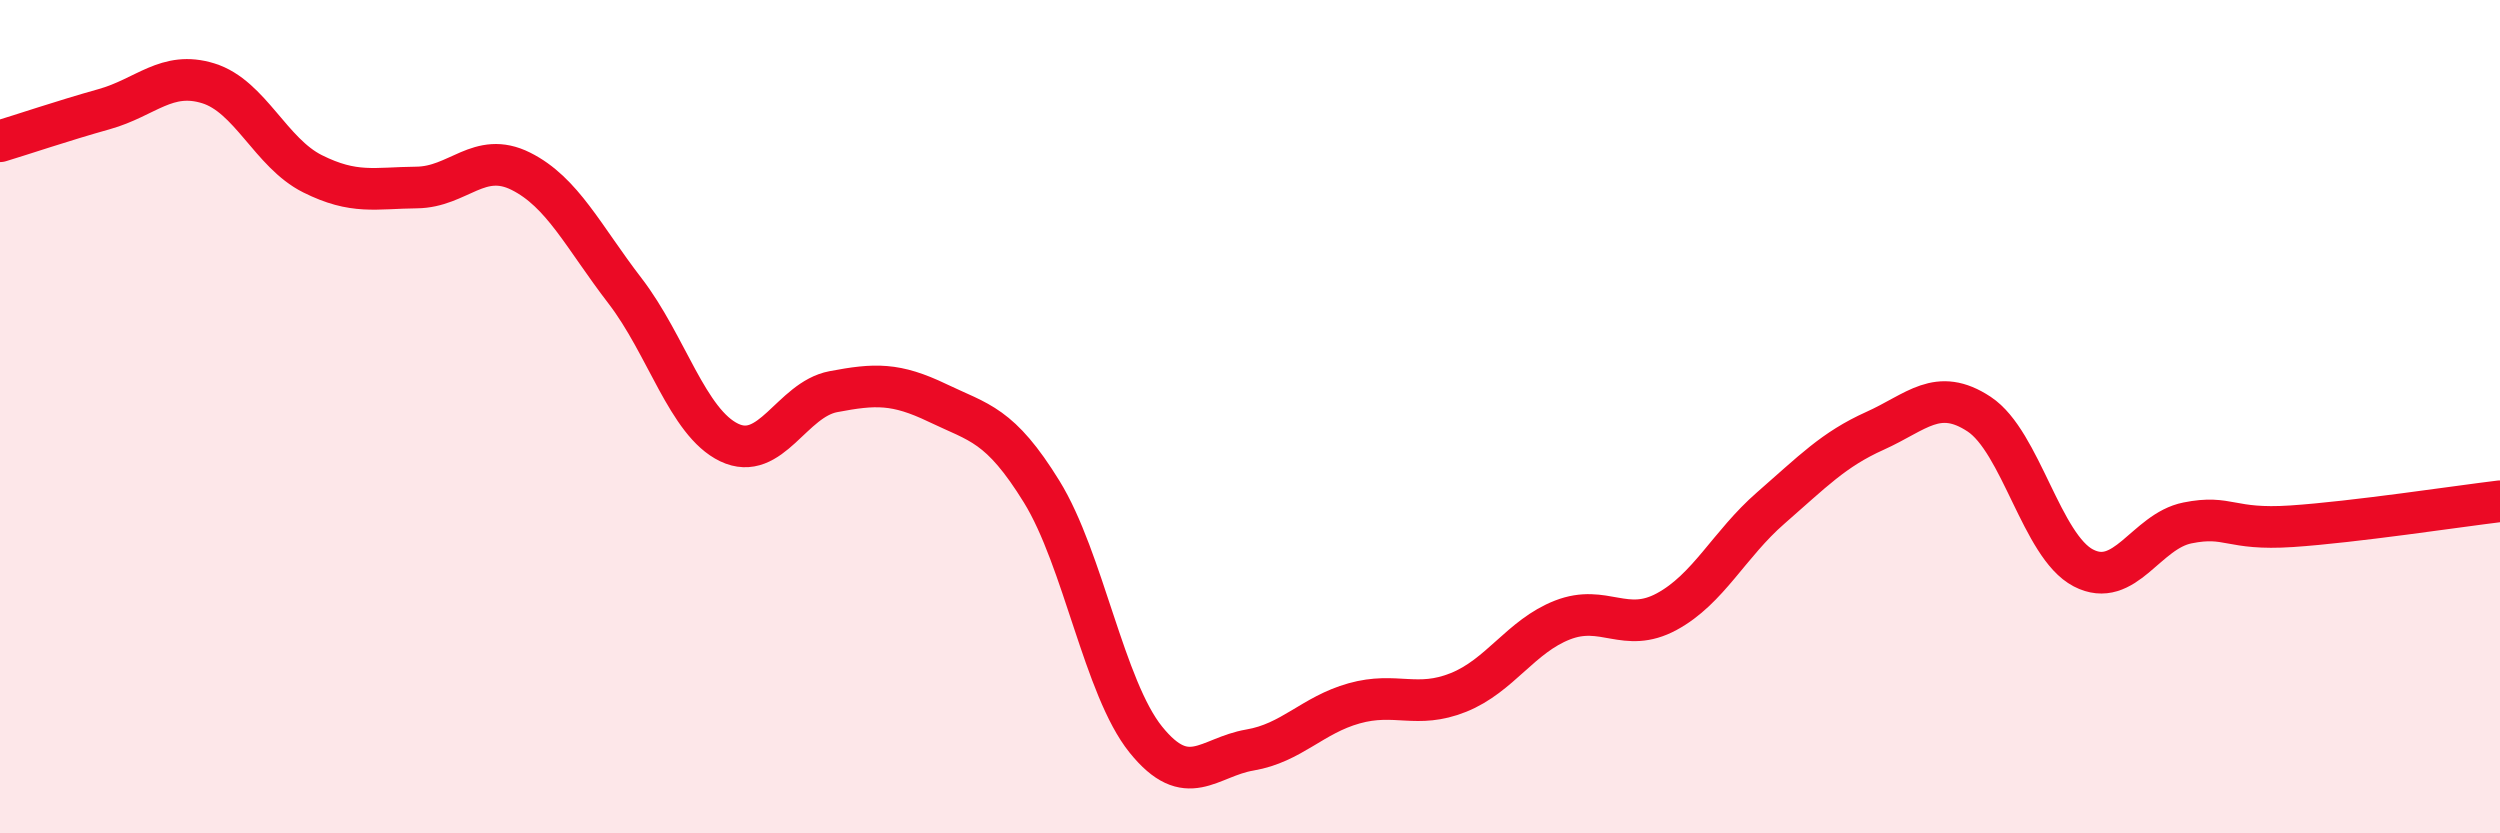
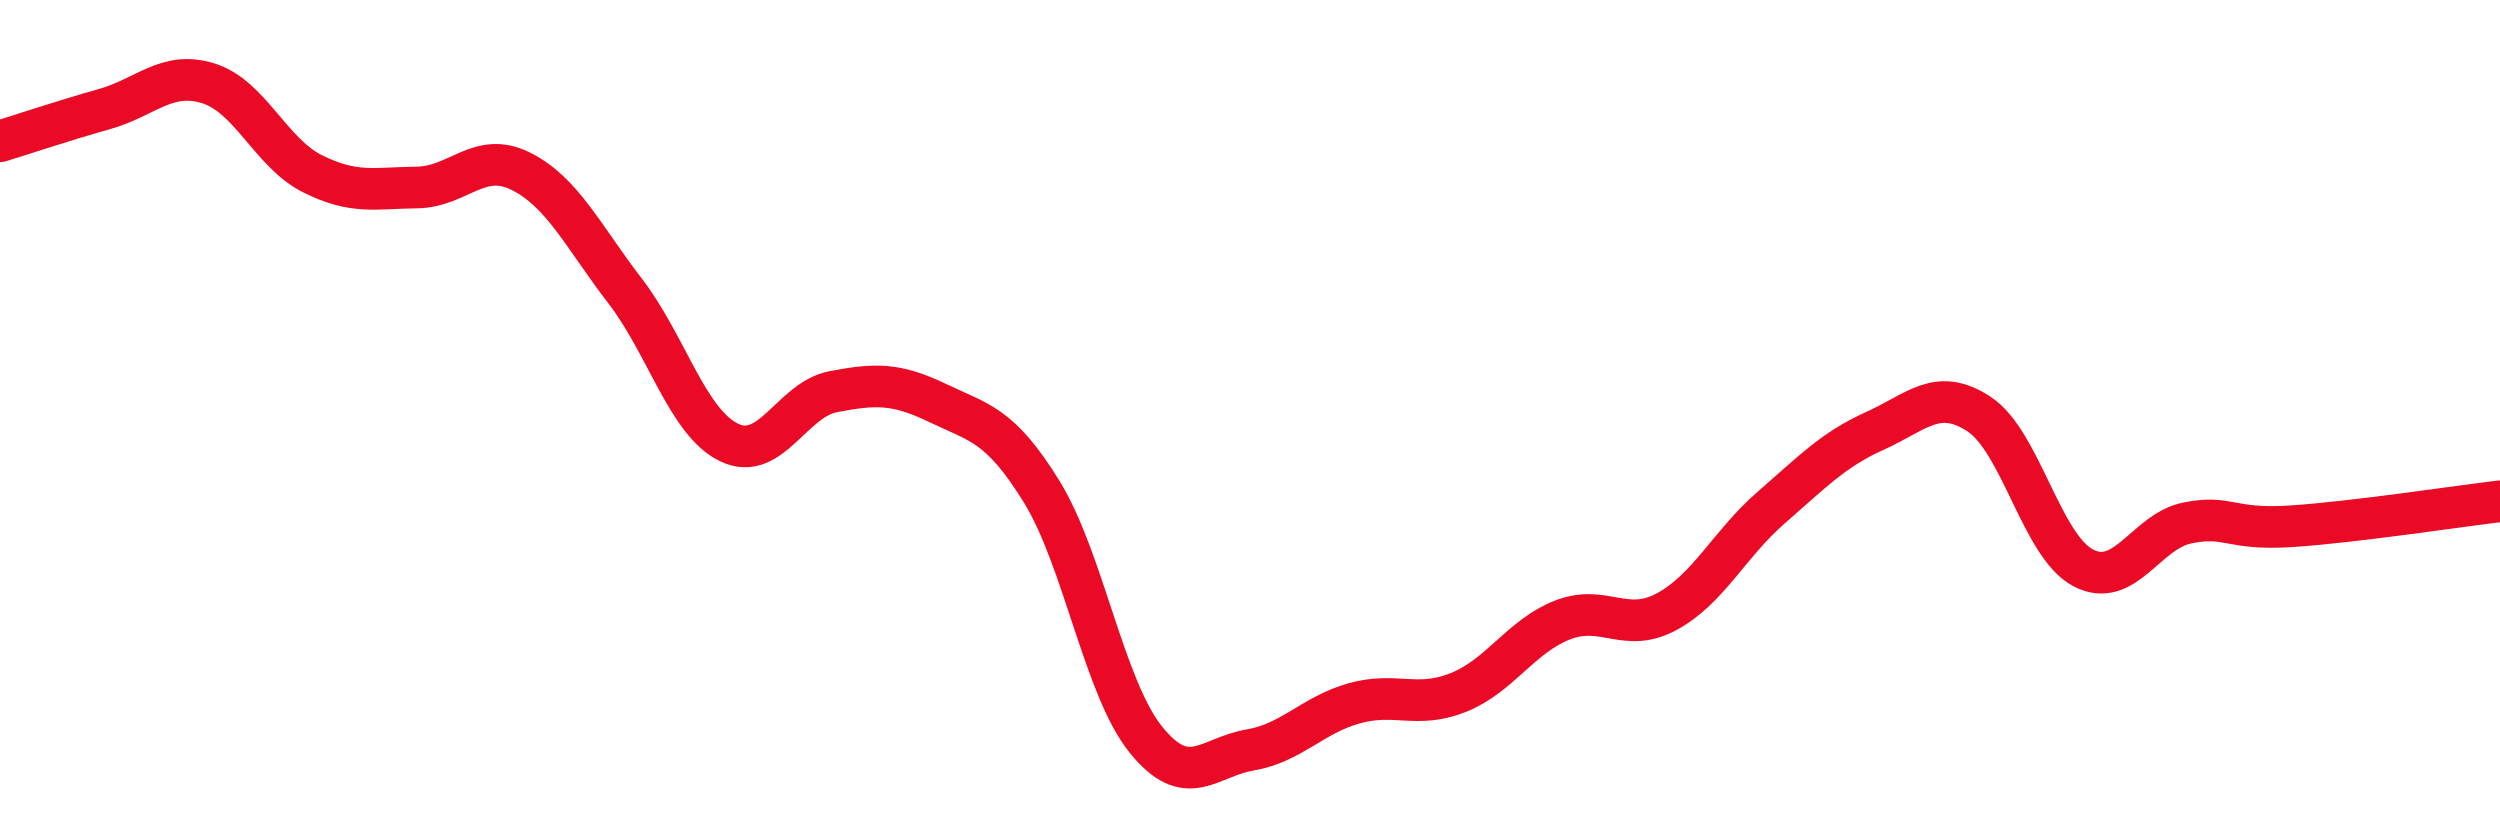
<svg xmlns="http://www.w3.org/2000/svg" width="60" height="20" viewBox="0 0 60 20">
-   <path d="M 0,3.39 C 0.5,3.24 1.5,2.9 2.5,2.62 C 3.5,2.34 4,1.69 5,2 C 6,2.31 6.5,3.67 7.5,4.17 C 8.5,4.67 9,4.51 10,4.5 C 11,4.49 11.5,3.61 12.5,4.11 C 13.5,4.61 14,5.68 15,6.98 C 16,8.28 16.5,10.14 17.5,10.62 C 18.5,11.1 19,9.59 20,9.4 C 21,9.21 21.5,9.19 22.5,9.67 C 23.5,10.15 24,10.18 25,11.8 C 26,13.42 26.5,16.51 27.5,17.75 C 28.5,18.99 29,18.17 30,18 C 31,17.83 31.5,17.16 32.5,16.88 C 33.5,16.6 34,17.02 35,16.62 C 36,16.22 36.5,15.27 37.5,14.88 C 38.5,14.49 39,15.22 40,14.68 C 41,14.14 41.5,13.06 42.5,12.19 C 43.5,11.32 44,10.79 45,10.34 C 46,9.89 46.5,9.28 47.5,9.94 C 48.5,10.6 49,13.11 50,13.63 C 51,14.15 51.5,12.75 52.5,12.55 C 53.5,12.35 53.5,12.73 55,12.63 C 56.5,12.53 59,12.15 60,12.03L60 20L0 20Z" fill="#EB0A25" opacity="0.1" stroke-linecap="round" stroke-linejoin="round" />
  <path d="M 0,3.39 C 0.5,3.24 1.5,2.9 2.5,2.62 C 3.5,2.34 4,1.69 5,2 C 6,2.31 6.5,3.67 7.5,4.17 C 8.5,4.67 9,4.51 10,4.5 C 11,4.49 11.5,3.61 12.5,4.11 C 13.5,4.61 14,5.68 15,6.98 C 16,8.28 16.5,10.14 17.5,10.62 C 18.5,11.1 19,9.59 20,9.4 C 21,9.21 21.5,9.19 22.5,9.67 C 23.5,10.15 24,10.18 25,11.8 C 26,13.42 26.5,16.51 27.5,17.75 C 28.5,18.99 29,18.17 30,18 C 31,17.83 31.5,17.16 32.5,16.88 C 33.5,16.6 34,17.02 35,16.62 C 36,16.22 36.5,15.27 37.5,14.88 C 38.5,14.49 39,15.22 40,14.68 C 41,14.14 41.5,13.06 42.5,12.19 C 43.5,11.32 44,10.79 45,10.34 C 46,9.89 46.5,9.28 47.5,9.94 C 48.5,10.6 49,13.11 50,13.63 C 51,14.15 51.5,12.75 52.5,12.55 C 53.5,12.35 53.5,12.73 55,12.63 C 56.5,12.53 59,12.15 60,12.03" stroke="#EB0A25" stroke-width="1" fill="none" stroke-linecap="round" stroke-linejoin="round" />
</svg>